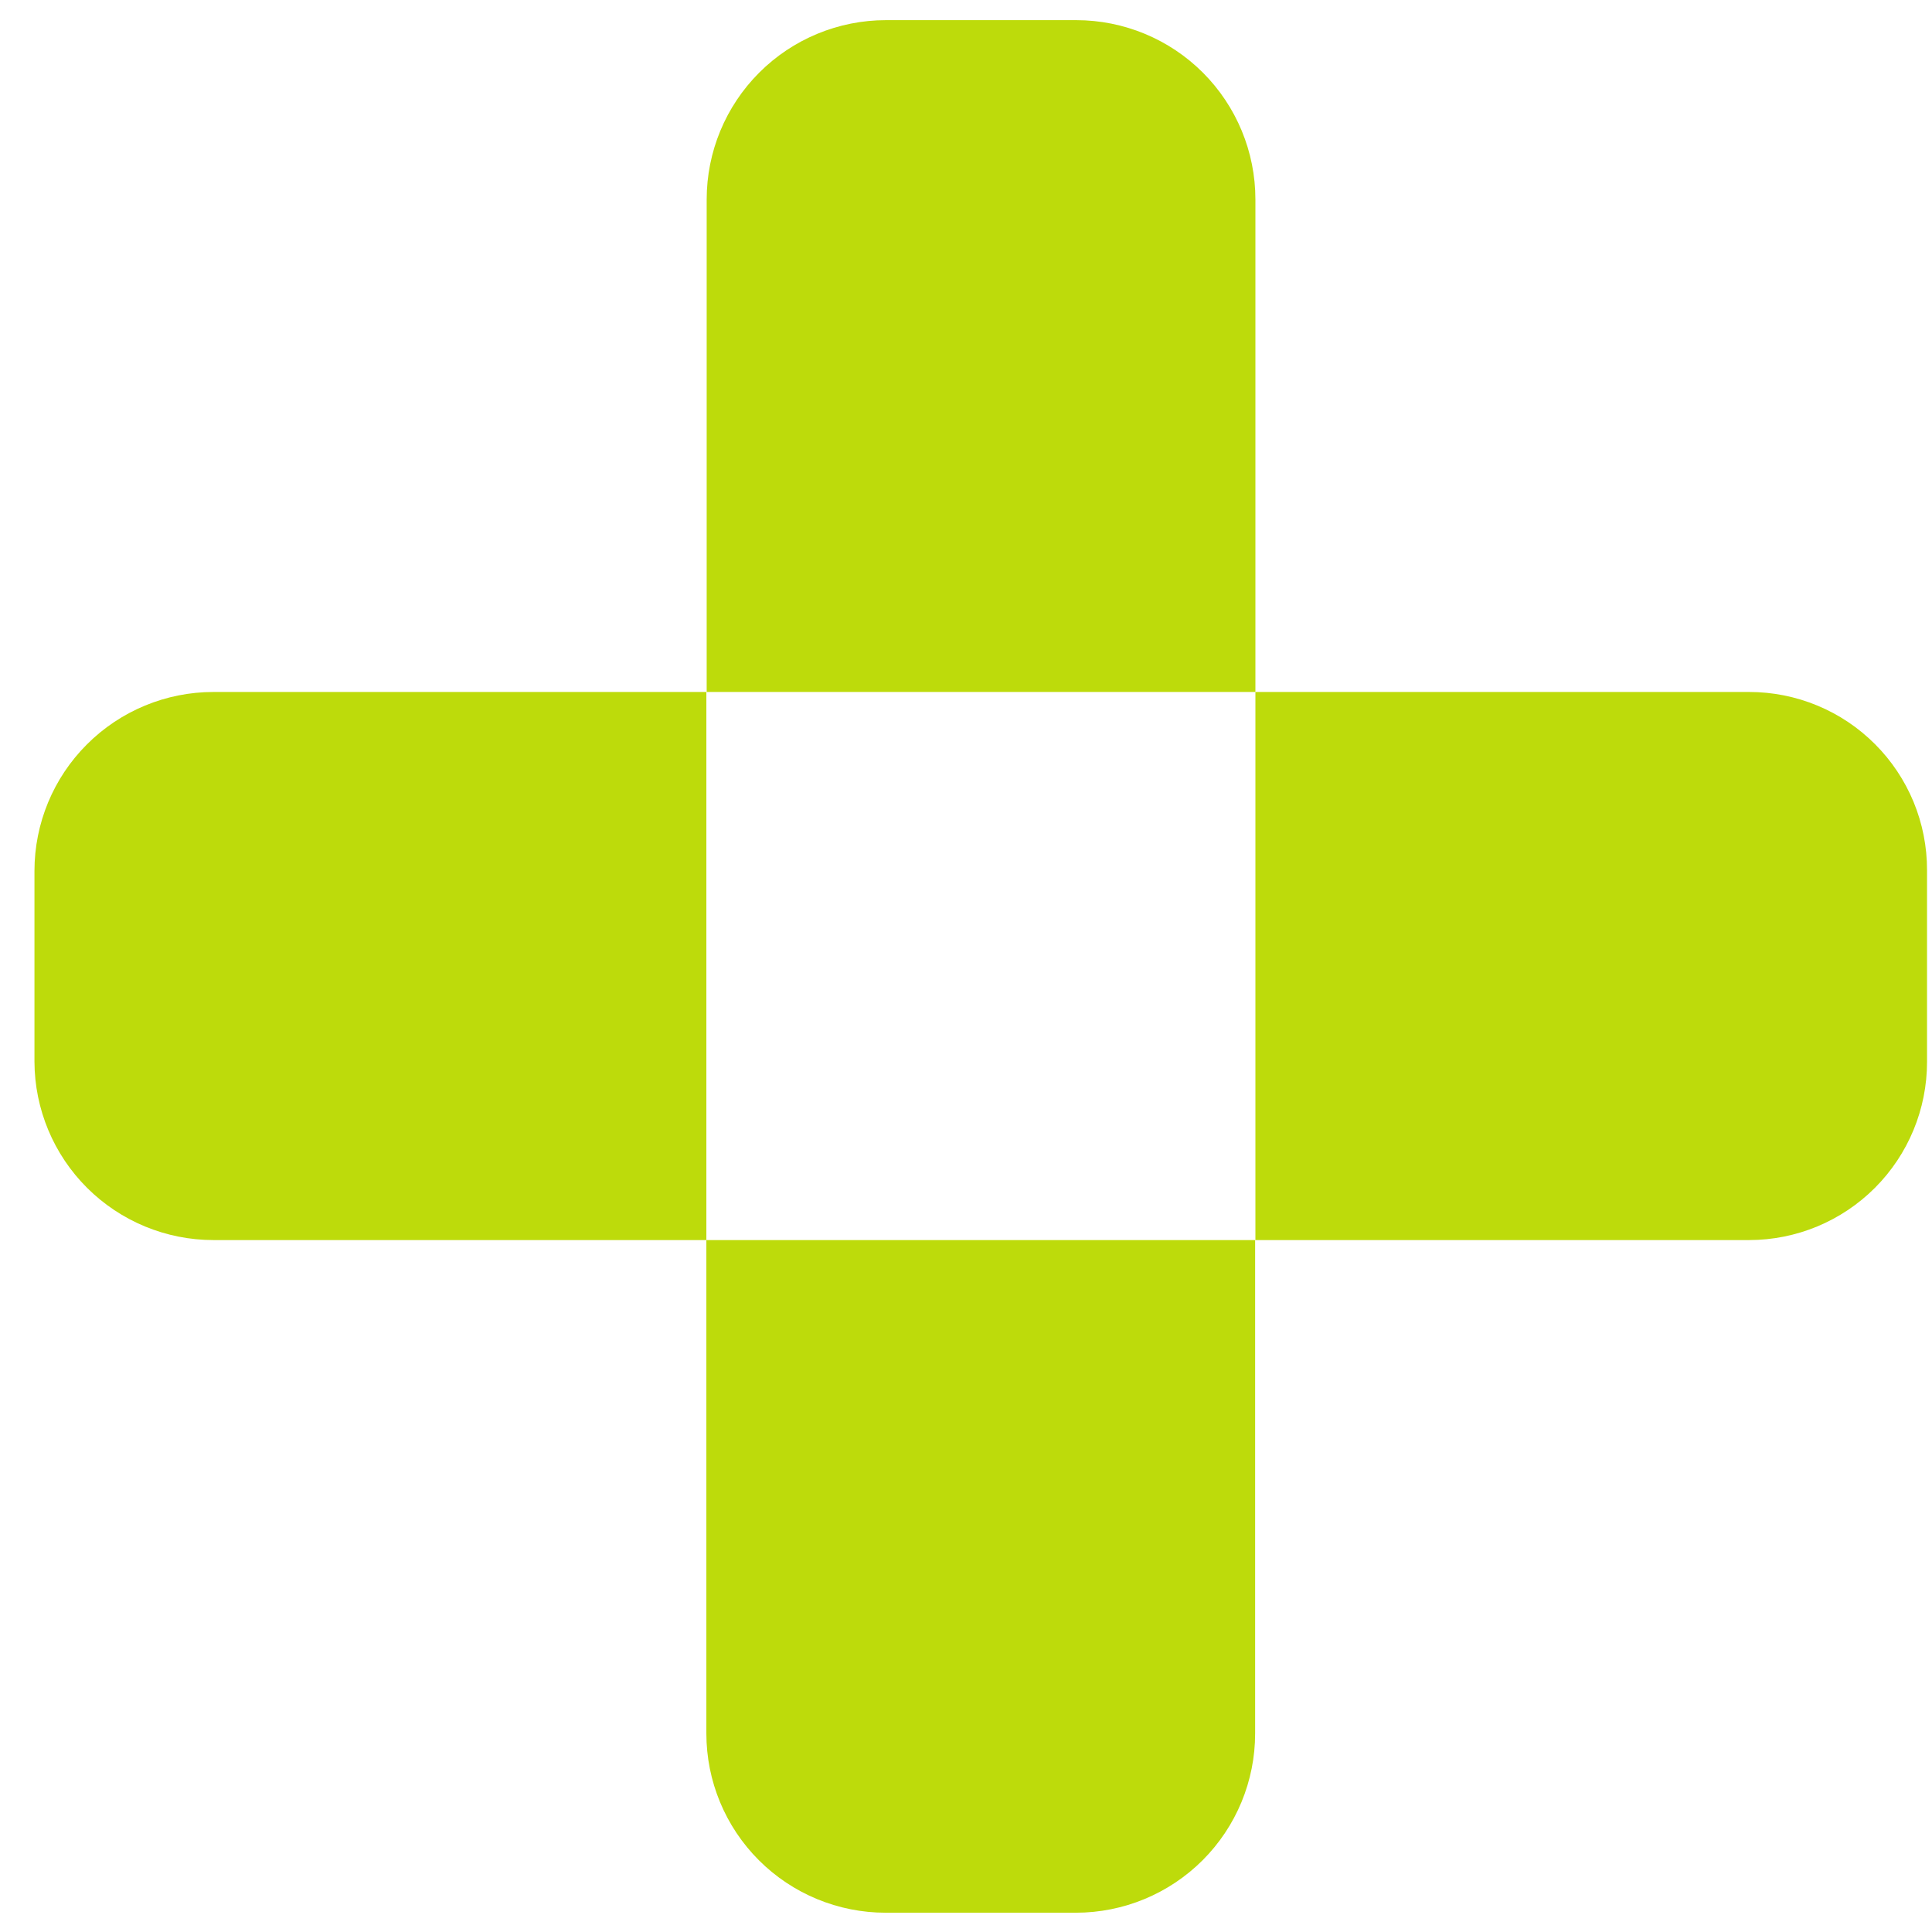
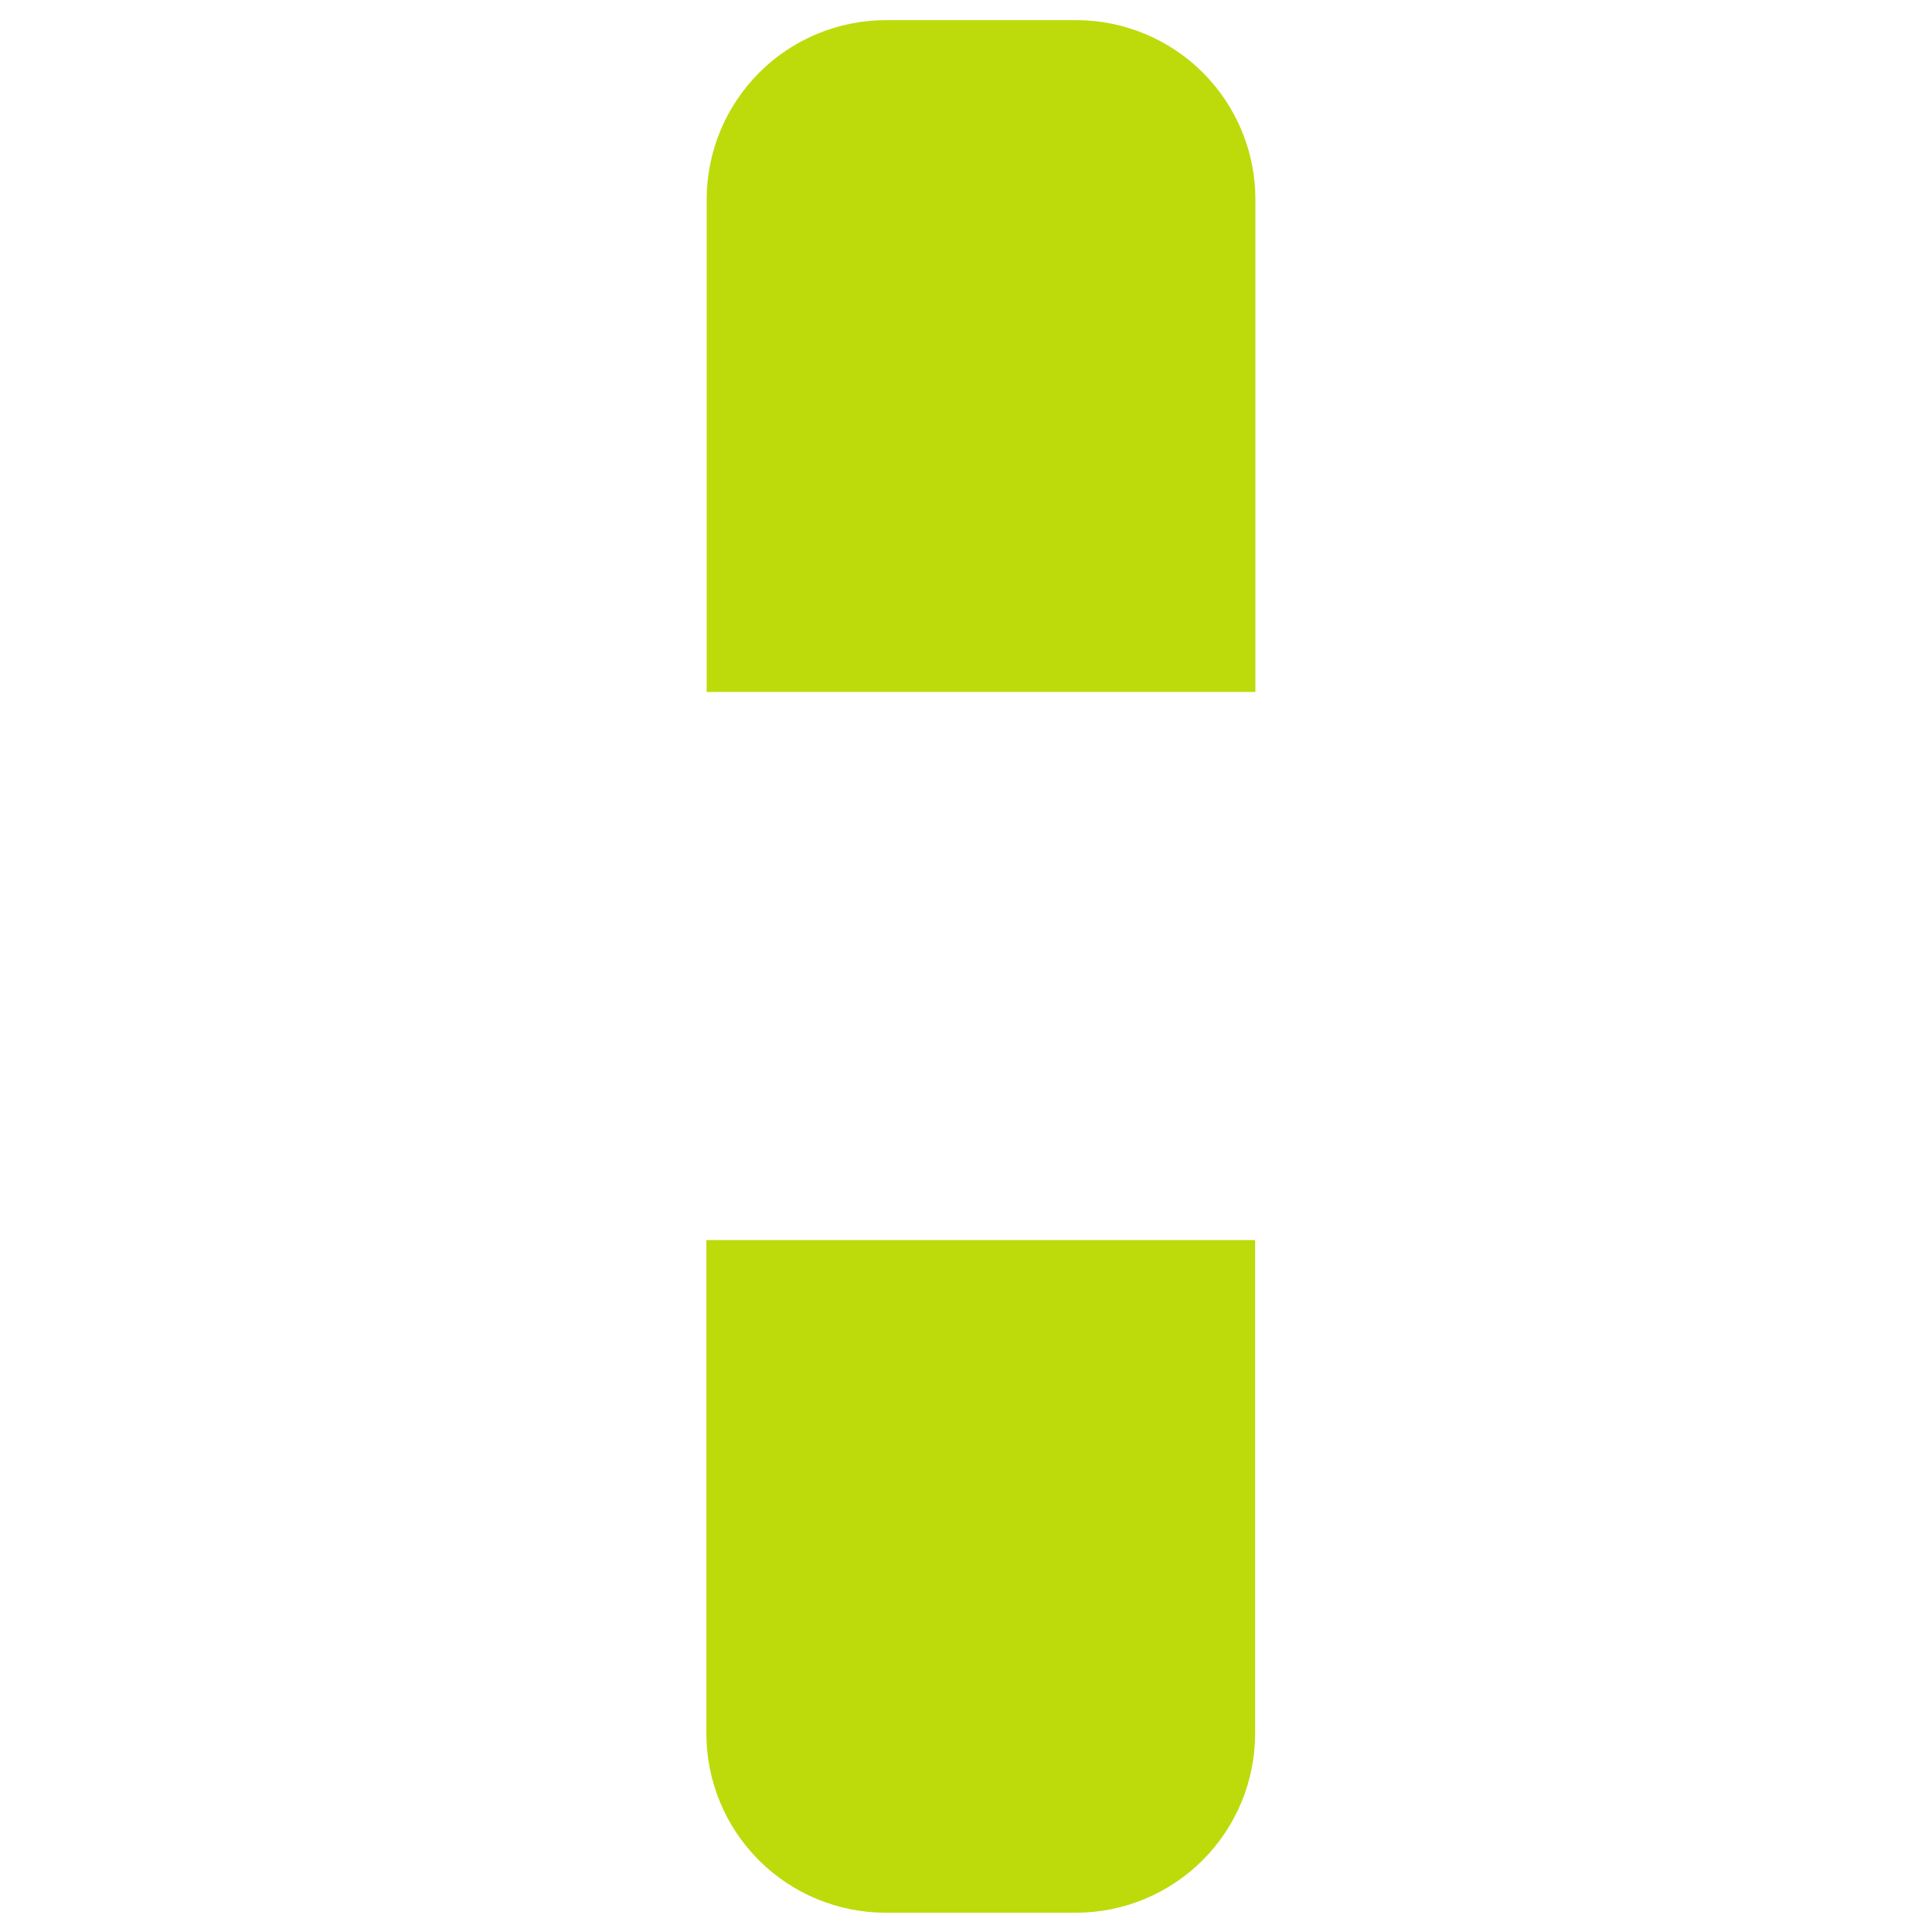
<svg xmlns="http://www.w3.org/2000/svg" width="49" height="49" viewBox="0 0 49 49" fill="none">
  <path d="M17.915 43.965C17.915 45.171 18.394 46.327 19.247 47.18C20.099 48.032 21.256 48.511 22.462 48.511H27.286C28.492 48.511 29.648 48.032 30.501 47.18C31.354 46.327 31.833 45.171 31.833 43.965V31.451H17.915V43.965Z" fill="#BDDB0B" />
  <path d="M31.84 5.058C31.84 3.852 31.361 2.696 30.509 1.843C29.656 0.99 28.5 0.511 27.294 0.511H22.47C21.264 0.511 20.107 0.99 19.255 1.843C18.402 2.696 17.923 3.852 17.923 5.058V17.55H31.84V5.058Z" fill="#BDDB0B" />
-   <path d="M44.363 17.55H31.84V31.451H44.363C45.56 31.45 46.707 30.973 47.553 30.126C48.399 29.279 48.874 28.131 48.874 26.934V22.068C48.875 21.475 48.759 20.887 48.533 20.339C48.306 19.791 47.974 19.293 47.555 18.874C47.136 18.454 46.639 18.121 46.091 17.894C45.543 17.667 44.956 17.55 44.363 17.55Z" fill="#BDDB0B" />
-   <path d="M5.414 17.55C4.21 17.55 3.055 18.028 2.204 18.88C1.352 19.731 0.874 20.885 0.874 22.089V26.927C0.878 28.128 1.358 29.279 2.209 30.127C3.06 30.975 4.212 31.451 5.414 31.451H17.915V17.55H5.414Z" fill="#BDDB0B" />
</svg>